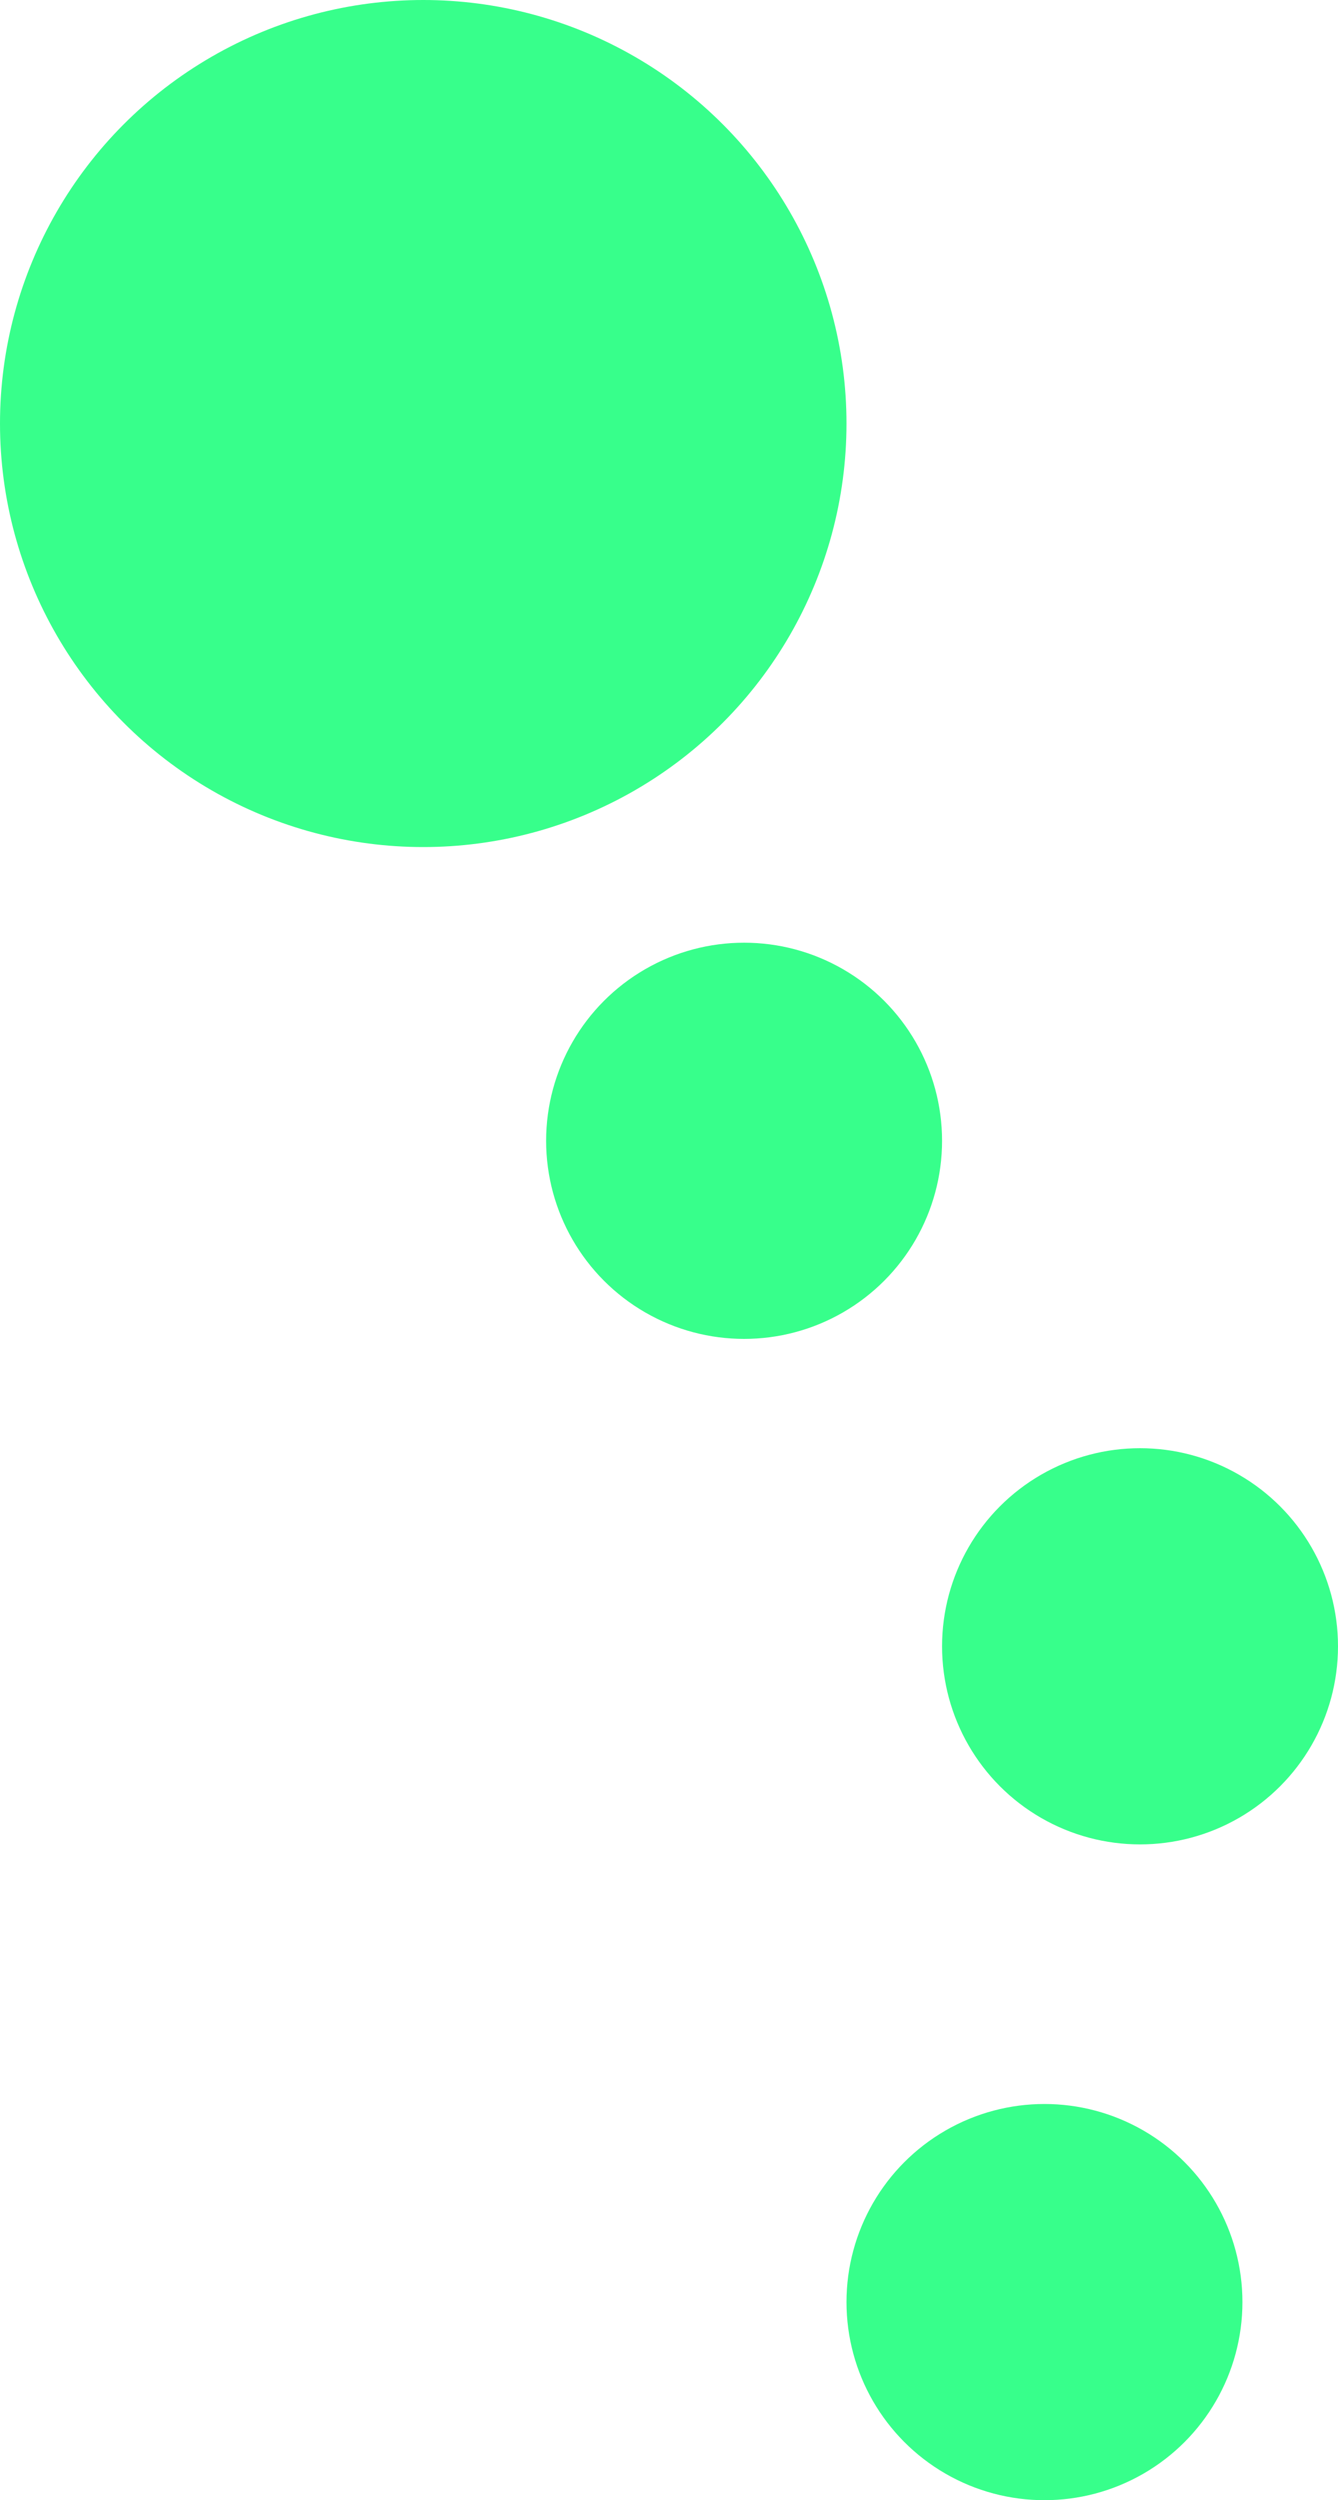
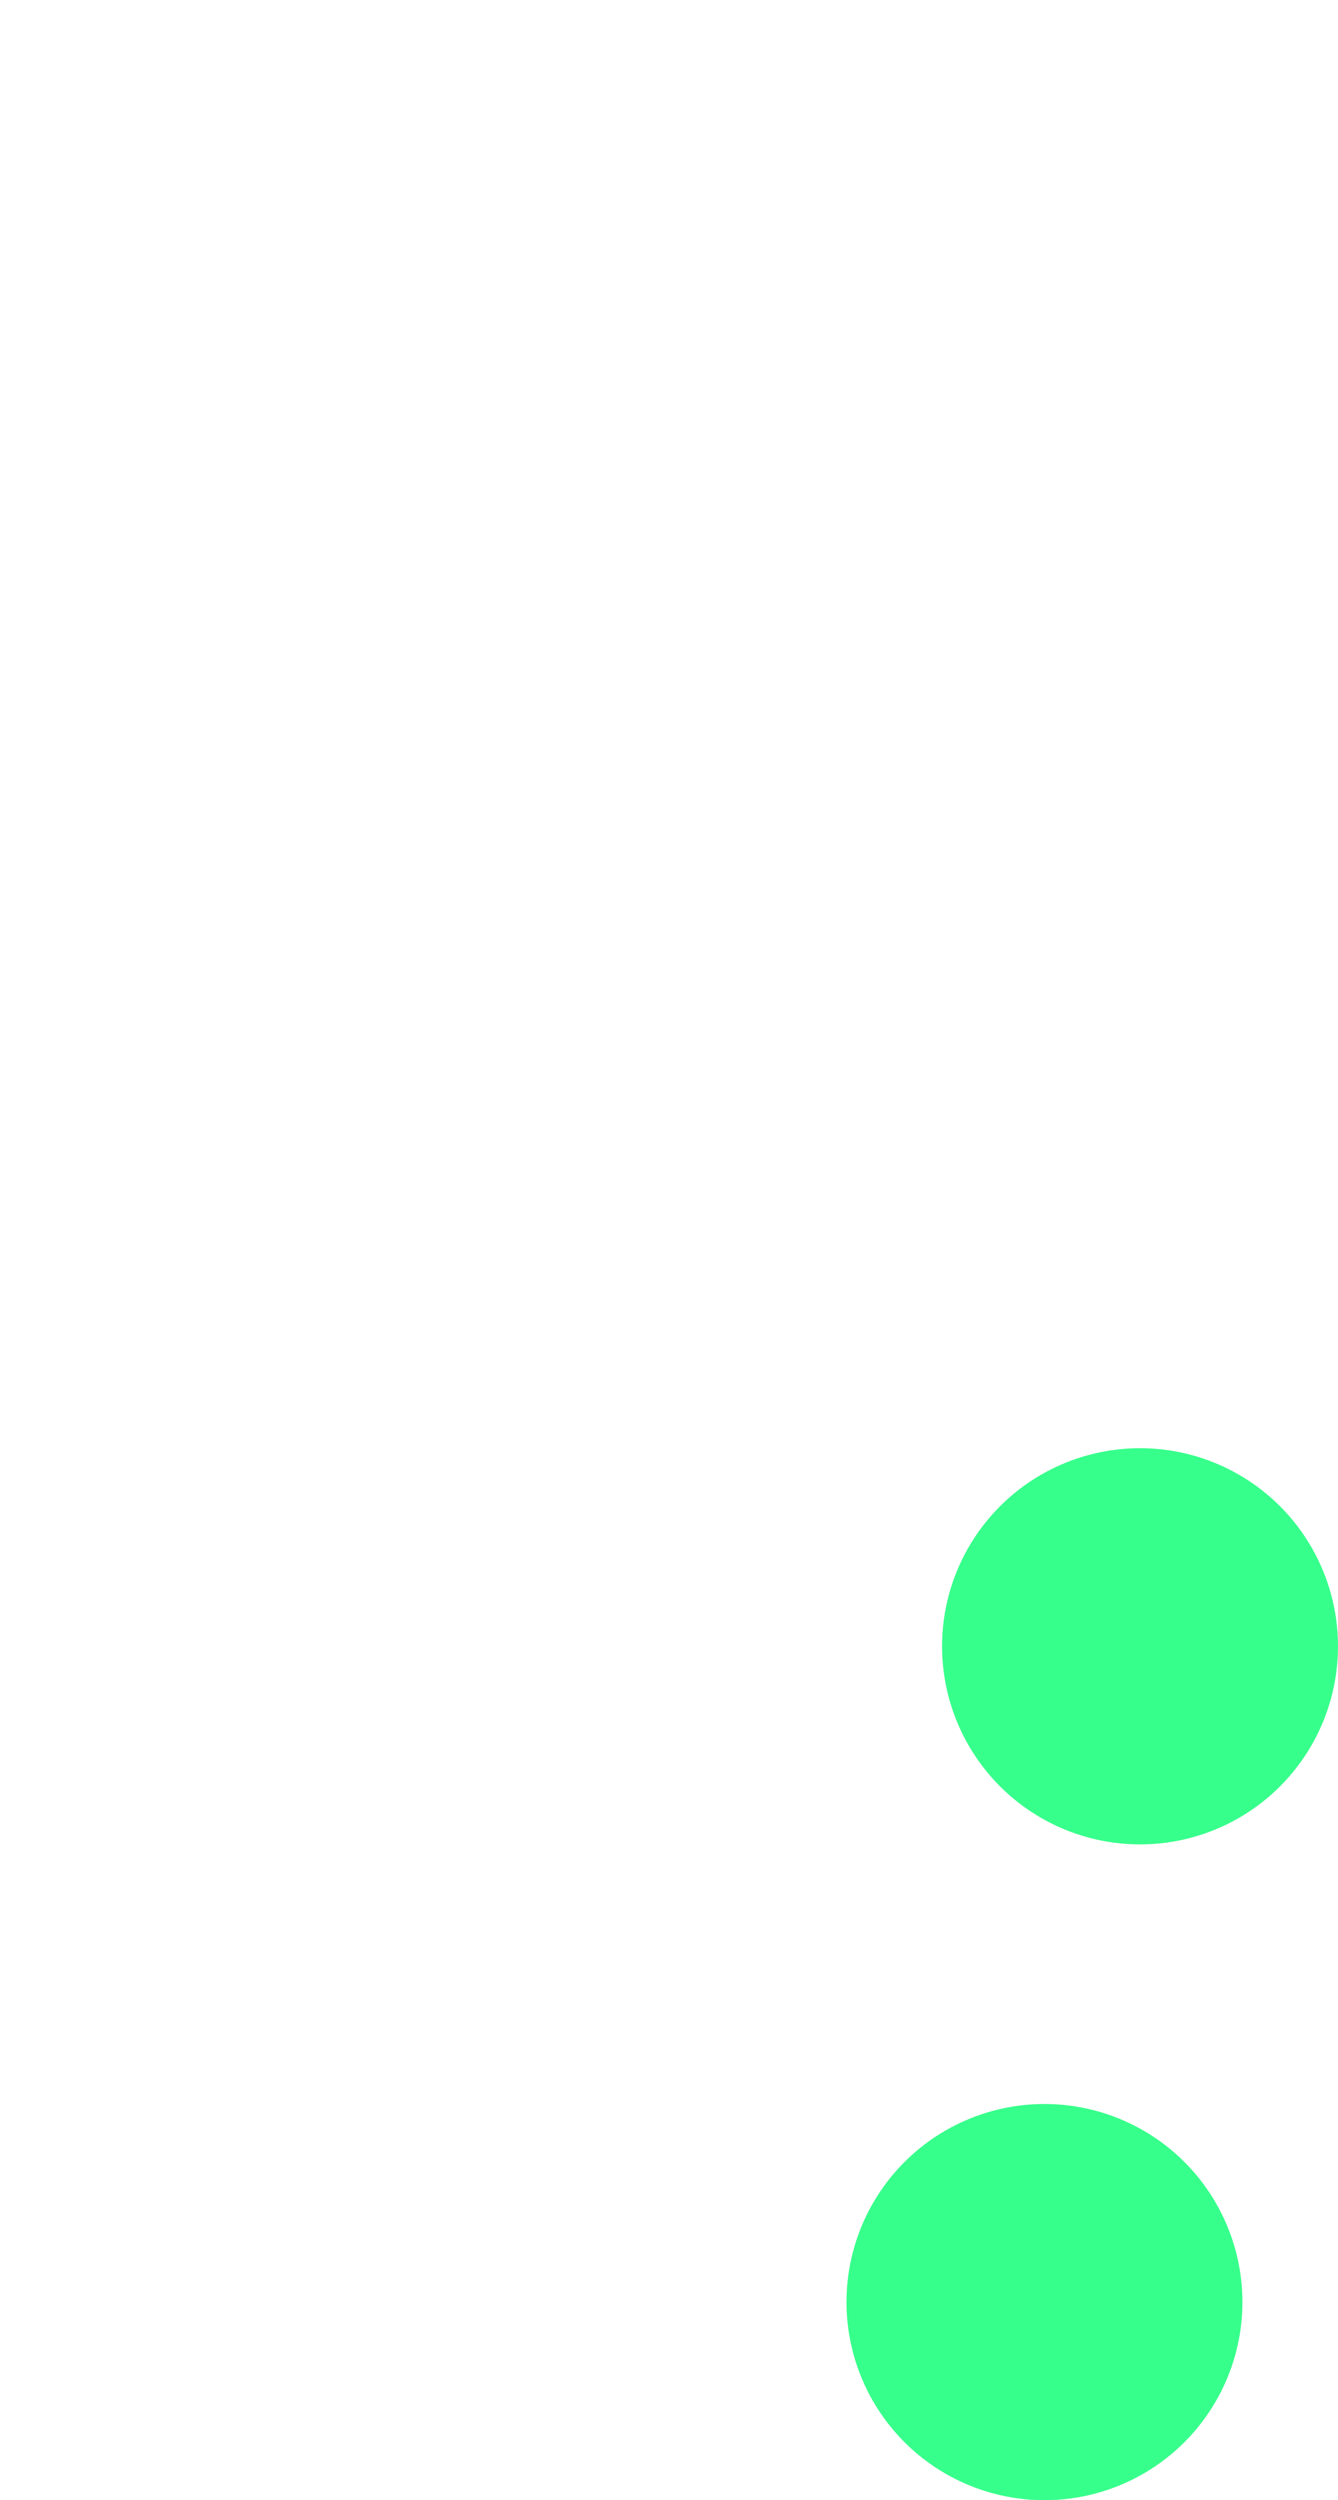
<svg xmlns="http://www.w3.org/2000/svg" width="98" height="183" viewBox="0 0 98 183" fill="none">
  <g id="Group 17">
-     <circle id="Ellipse 10" cx="31" cy="31" r="31" fill="#37FF8B" />
-     <circle id="Ellipse 12" cx="54.5" cy="83.5" r="14.5" fill="#37FF8B" />
    <circle id="Ellipse 13" cx="83.5" cy="120.5" r="14.5" fill="#37FF8B" />
    <circle id="Ellipse 14" cx="76.5" cy="168.5" r="14.5" fill="#37FF8B" />
  </g>
</svg>